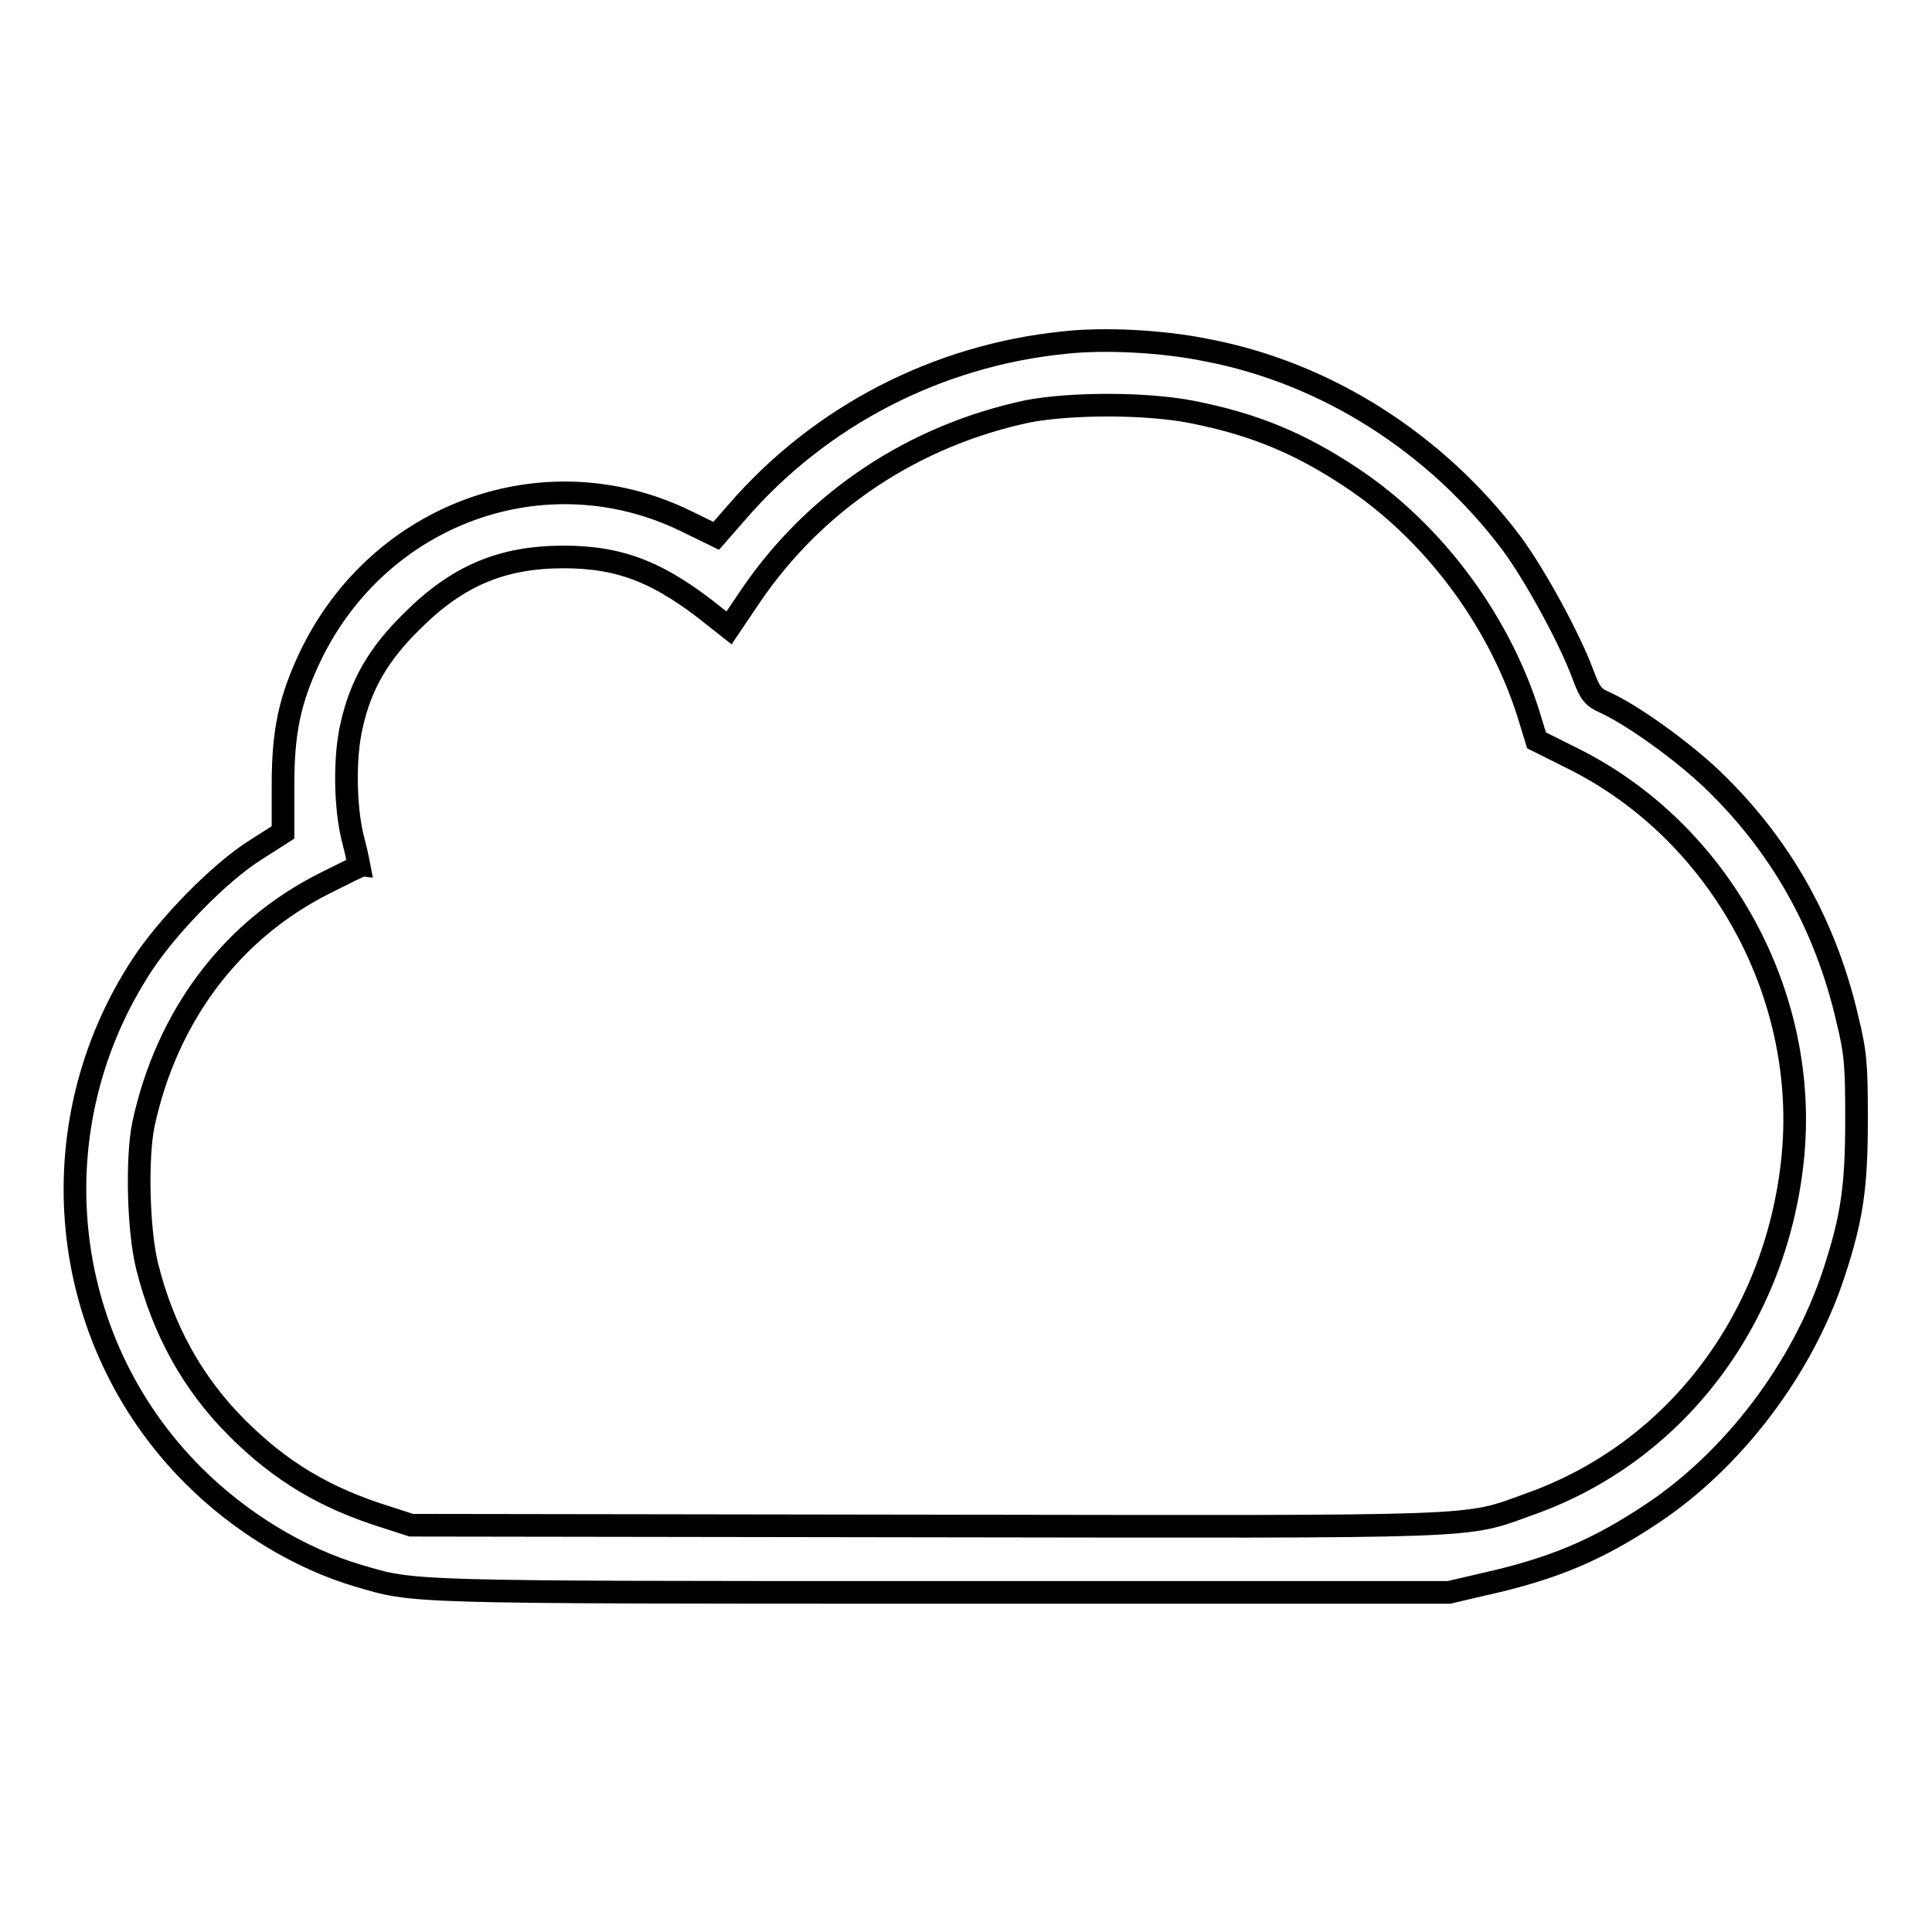
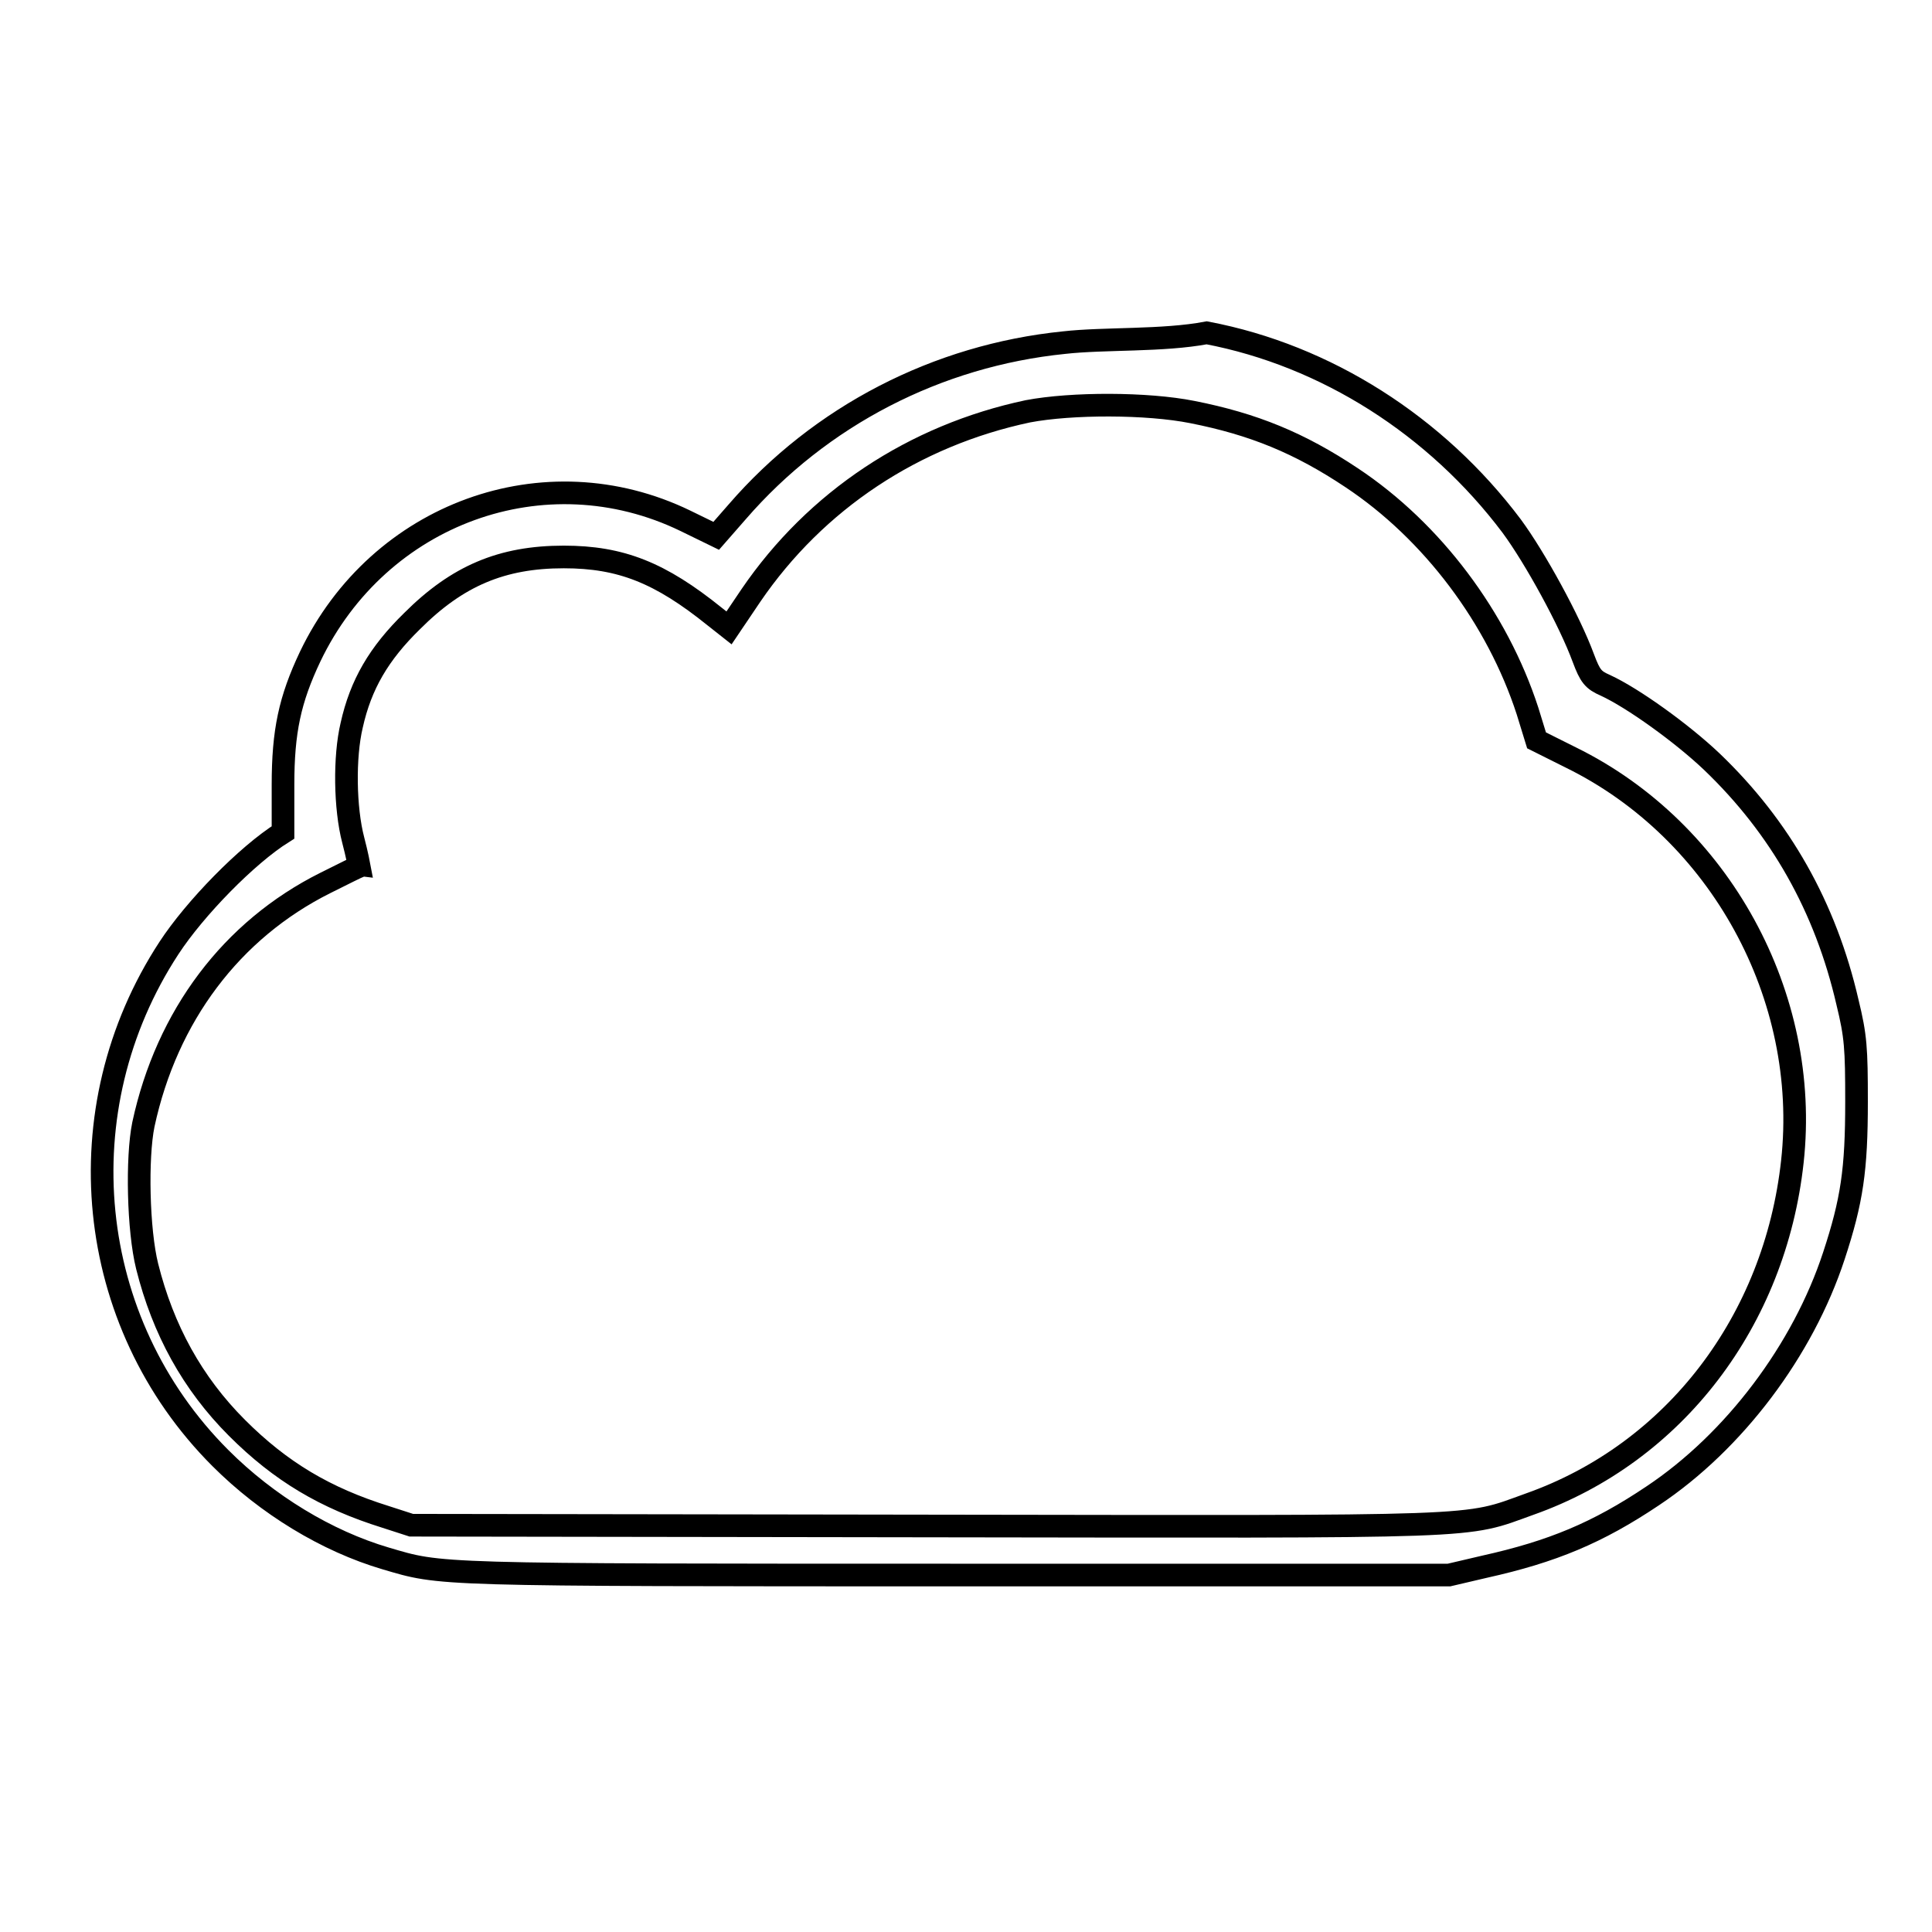
<svg xmlns="http://www.w3.org/2000/svg" version="1.1" x="0px" y="0px" viewBox="0 0 256 256" enable-background="new 0 0 256 256" xml:space="preserve">
  <g>
    <g>
      <g>
-         <path stroke-width="3" fill-opacity="0" stroke="#000000" d="M141,45.4c-16.8,1.7-32.3,9.7-43.3,22.4L94.9,71l-4.1-2C72.2,60,50.2,68,41.1,87c-2.7,5.7-3.6,9.9-3.6,17v6.3l-3.6,2.3c-4.8,3-11.7,10.1-15.1,15.3c-14,21.4-11.2,49.6,6.8,67.6c6.2,6.2,14.1,11,21.9,13.3c7.5,2.2,5.7,2.2,77.1,2.2H192l4.7-1.1c9-2,15-4.5,22.3-9.4c10.8-7.2,19.9-19.3,24-31.8c2.4-7.3,3-11.4,3-20.4c0-7.1-0.1-8.7-1.2-13.2c-2.9-12.6-8.9-23.2-18-31.9c-3.9-3.7-10.4-8.4-14.1-10.1c-1.6-0.7-2-1.2-2.9-3.6c-1.8-4.9-6.4-13.3-9.5-17.5c-10-13.3-24.6-22.6-40.4-25.6C154.1,45.2,146.3,44.8,141,45.4z M158,54.6c8.1,1.6,14.2,4.1,21.1,8.7c10.7,7.1,19.3,18.6,23.3,30.9l1.2,3.9l4.6,2.3c19.7,9.7,31.7,31.6,29.3,53.5c-2.3,21.1-15.6,38.6-34.8,45.4c-8.9,3.2-4.8,3-80.1,2.9l-68.1-0.1l-3.4-1.1c-8-2.5-13.9-6-19.7-11.8c-5.9-5.9-9.8-13-11.9-21.4c-1.2-4.8-1.4-14.4-0.5-18.8c3.1-14.4,11.7-25.8,24.1-32c2.4-1.2,4.4-2.2,4.5-2.2c0,0-0.3-1.6-0.8-3.5c-1.1-4.2-1.2-11-0.2-15.2c1.2-5.4,3.6-9.5,8-13.8c6-6,11.9-8.5,20.1-8.5c7.6,0,12.8,2.1,20,7.9l1.9,1.5l2.9-4.3c8.6-12.6,21.6-21.2,36.7-24.4C142,53.4,152,53.4,158,54.6z" />
+         <path stroke-width="3" fill-opacity="0" stroke="#000000" d="M141,45.4c-16.8,1.7-32.3,9.7-43.3,22.4L94.9,71l-4.1-2C72.2,60,50.2,68,41.1,87c-2.7,5.7-3.6,9.9-3.6,17v6.3c-4.8,3-11.7,10.1-15.1,15.3c-14,21.4-11.2,49.6,6.8,67.6c6.2,6.2,14.1,11,21.9,13.3c7.5,2.2,5.7,2.2,77.1,2.2H192l4.7-1.1c9-2,15-4.5,22.3-9.4c10.8-7.2,19.9-19.3,24-31.8c2.4-7.3,3-11.4,3-20.4c0-7.1-0.1-8.7-1.2-13.2c-2.9-12.6-8.9-23.2-18-31.9c-3.9-3.7-10.4-8.4-14.1-10.1c-1.6-0.7-2-1.2-2.9-3.6c-1.8-4.9-6.4-13.3-9.5-17.5c-10-13.3-24.6-22.6-40.4-25.6C154.1,45.2,146.3,44.8,141,45.4z M158,54.6c8.1,1.6,14.2,4.1,21.1,8.7c10.7,7.1,19.3,18.6,23.3,30.9l1.2,3.9l4.6,2.3c19.7,9.7,31.7,31.6,29.3,53.5c-2.3,21.1-15.6,38.6-34.8,45.4c-8.9,3.2-4.8,3-80.1,2.9l-68.1-0.1l-3.4-1.1c-8-2.5-13.9-6-19.7-11.8c-5.9-5.9-9.8-13-11.9-21.4c-1.2-4.8-1.4-14.4-0.5-18.8c3.1-14.4,11.7-25.8,24.1-32c2.4-1.2,4.4-2.2,4.5-2.2c0,0-0.3-1.6-0.8-3.5c-1.1-4.2-1.2-11-0.2-15.2c1.2-5.4,3.6-9.5,8-13.8c6-6,11.9-8.5,20.1-8.5c7.6,0,12.8,2.1,20,7.9l1.9,1.5l2.9-4.3c8.6-12.6,21.6-21.2,36.7-24.4C142,53.4,152,53.4,158,54.6z" />
      </g>
    </g>
  </g>
</svg>